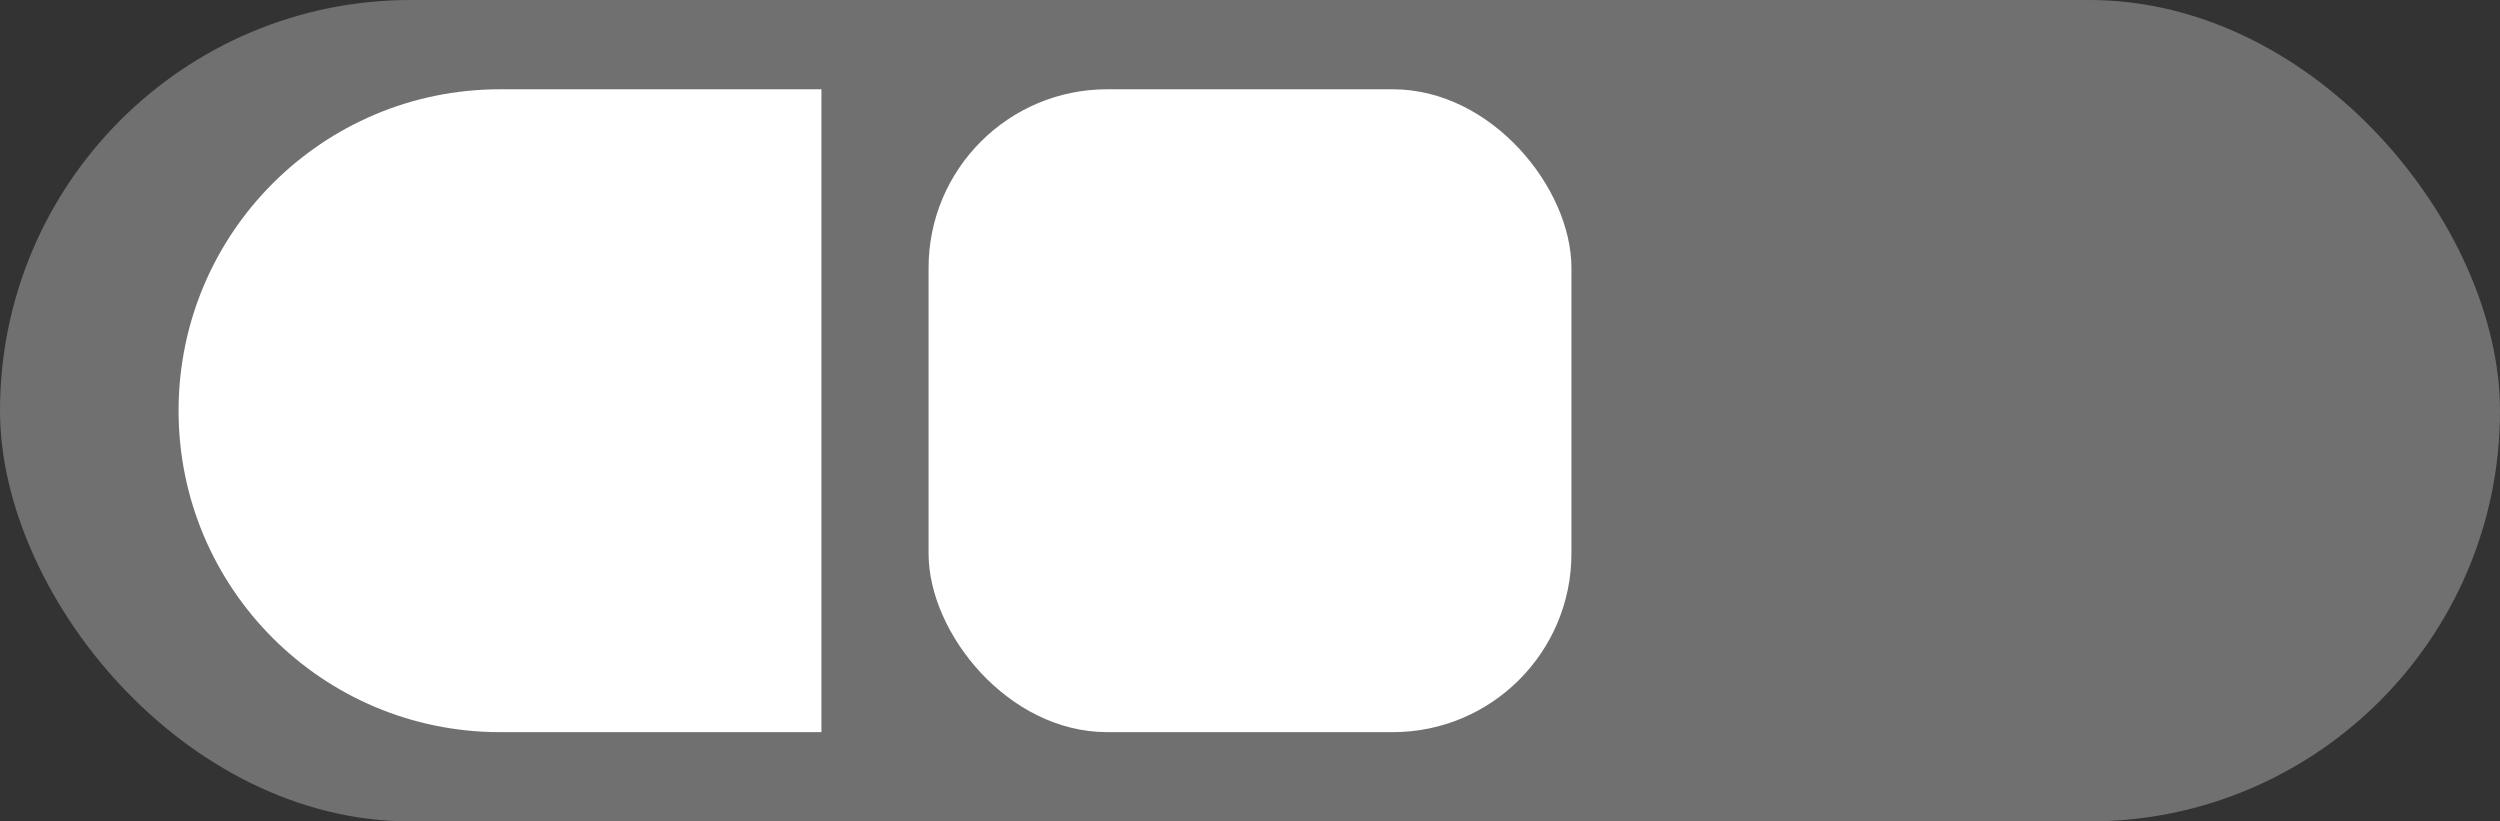
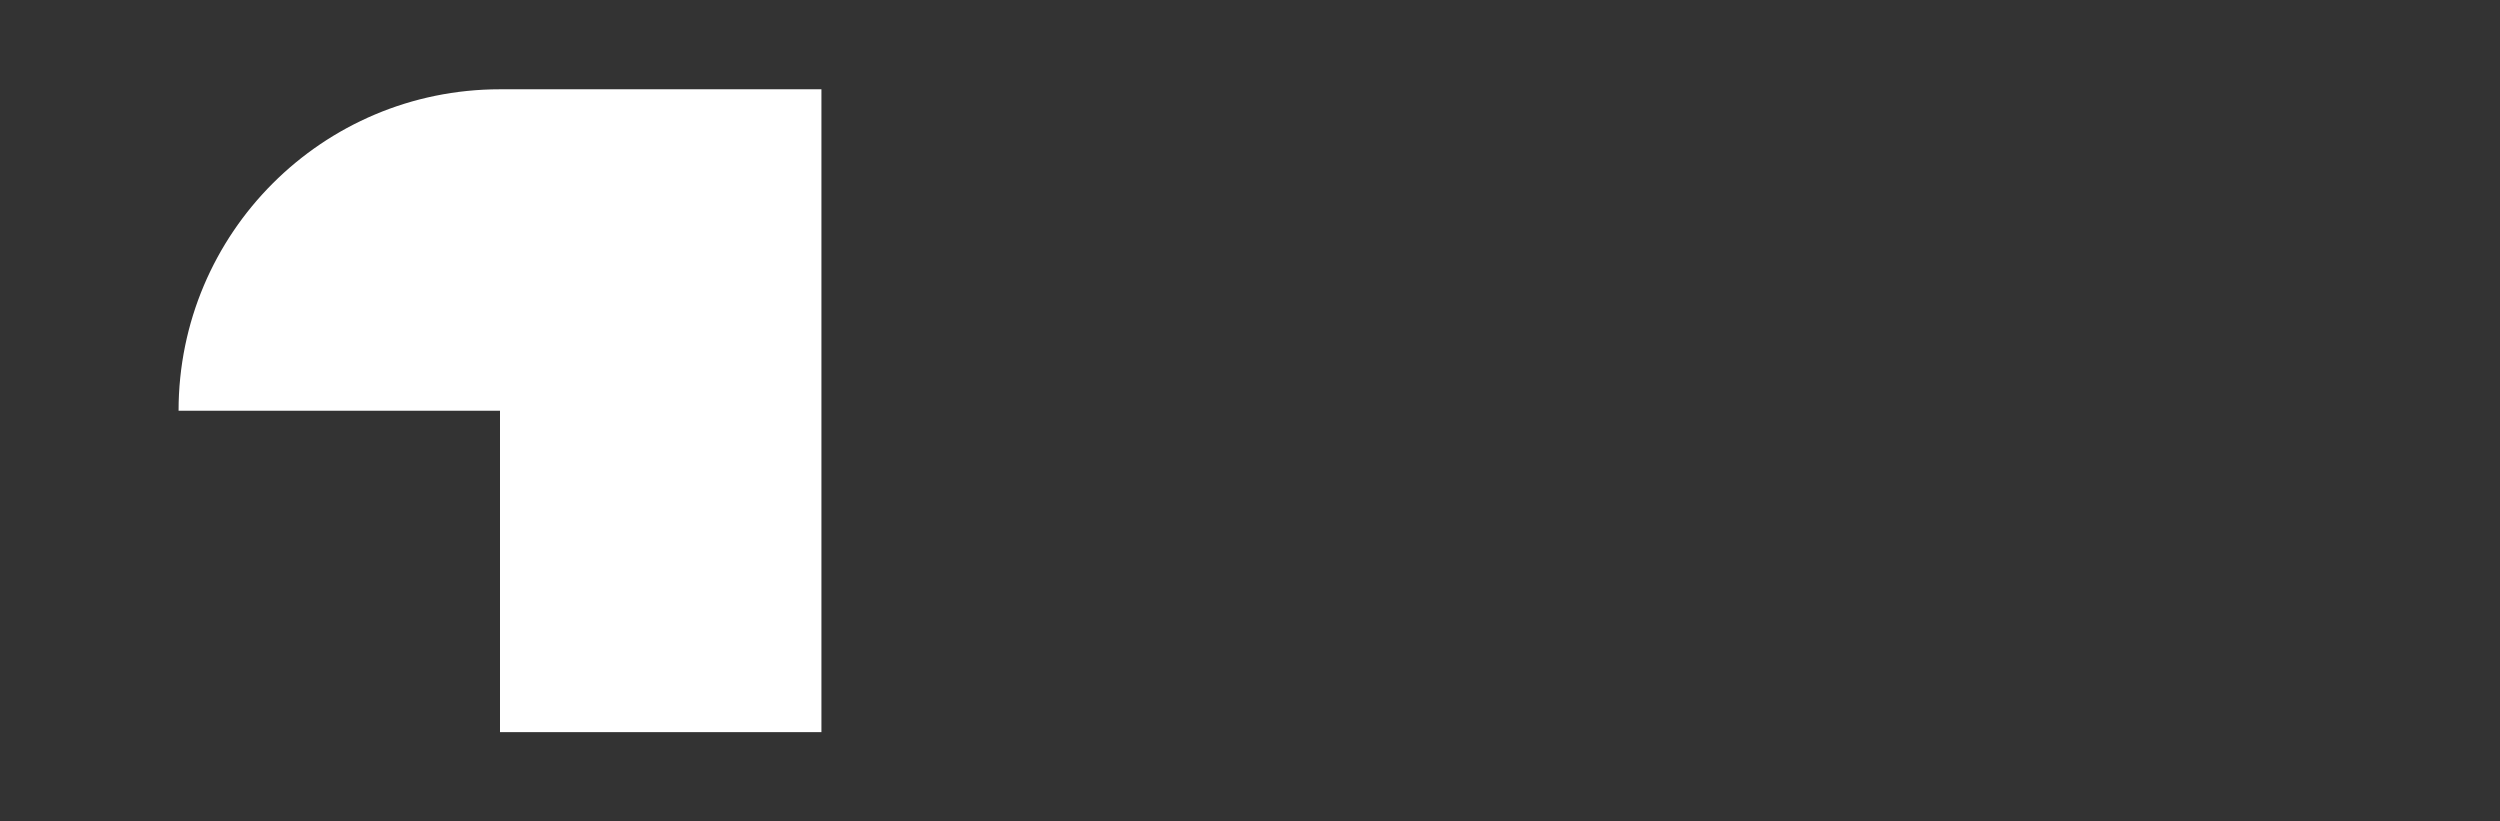
<svg xmlns="http://www.w3.org/2000/svg" width="140" height="46" viewBox="0 0 140 46" fill="none">
  <rect x="0" y="0" width="140" height="46" fill="#333333" stroke="none" />
-   <rect width="140" height="46" rx="23" fill="white" fill-opacity="0.3" />
-   <path d="M10 23C10 13.059 18.059 5 28 5H46V41H28C18.059 41 10 32.941 10 23V23Z" fill="white" />
-   <rect x="52" y="5" width="36" height="36" rx="10" fill="white" />
+   <path d="M10 23C10 13.059 18.059 5 28 5H46V41H28V23Z" fill="white" />
</svg>